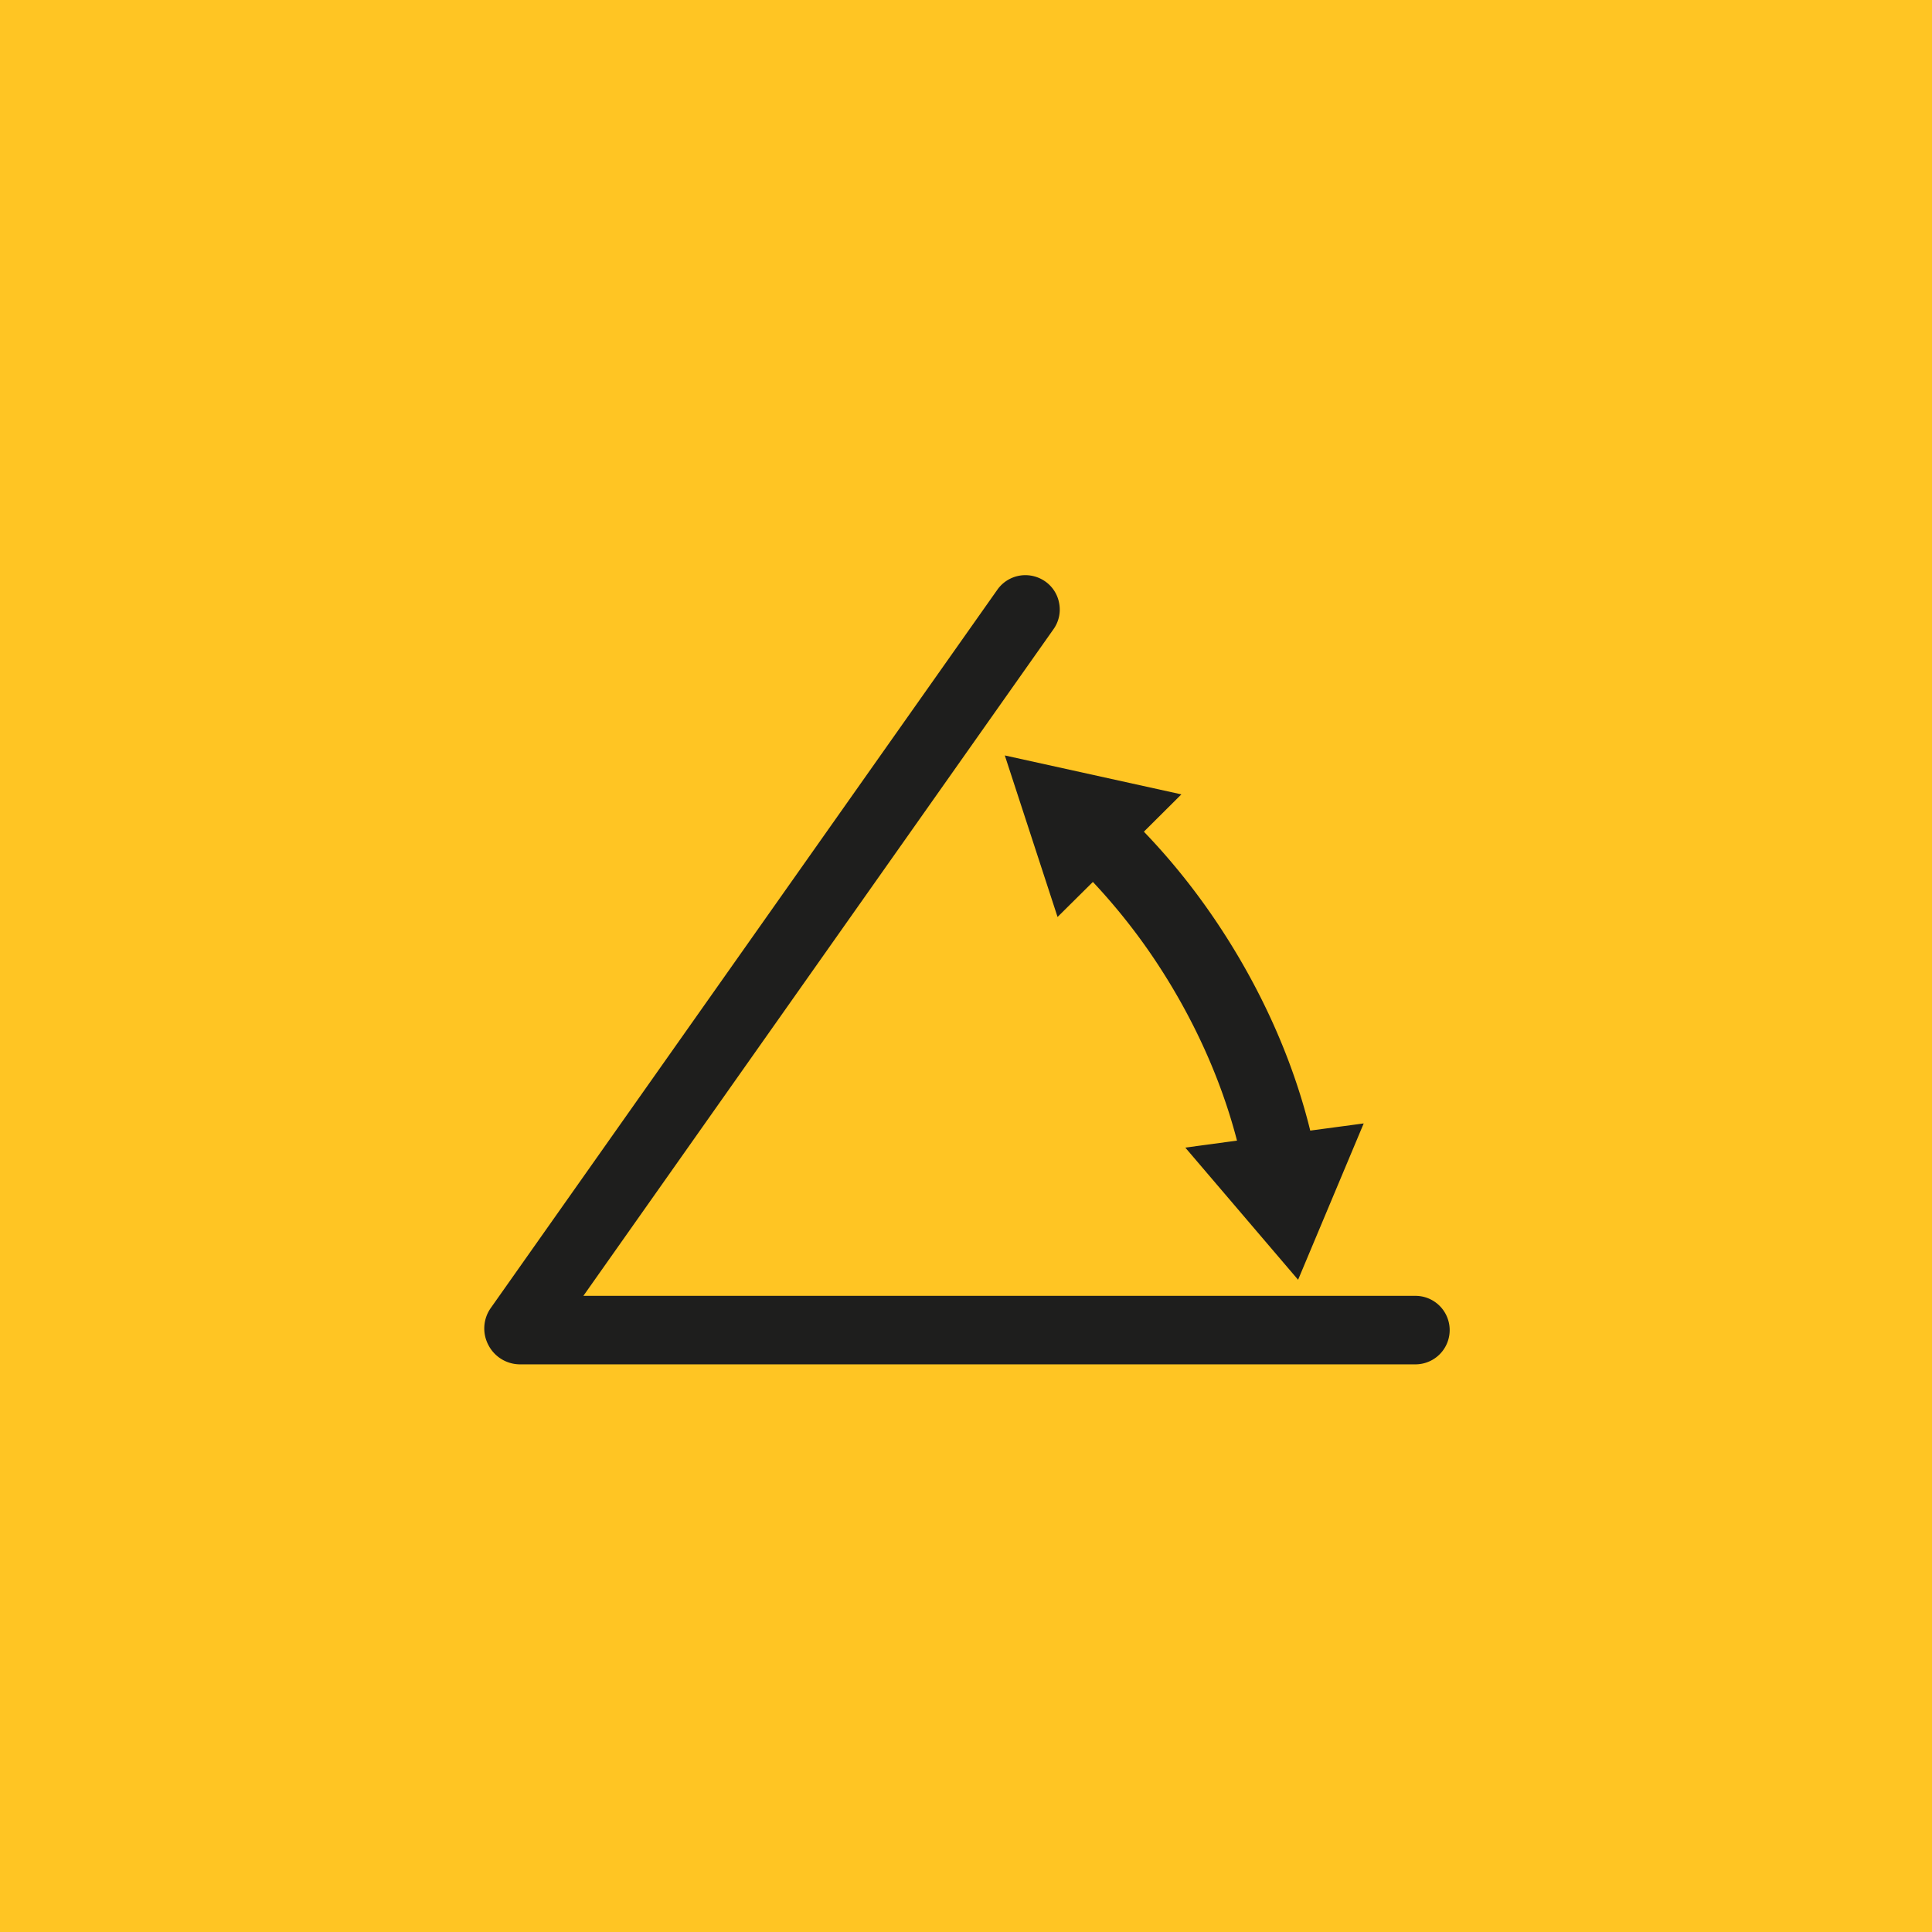
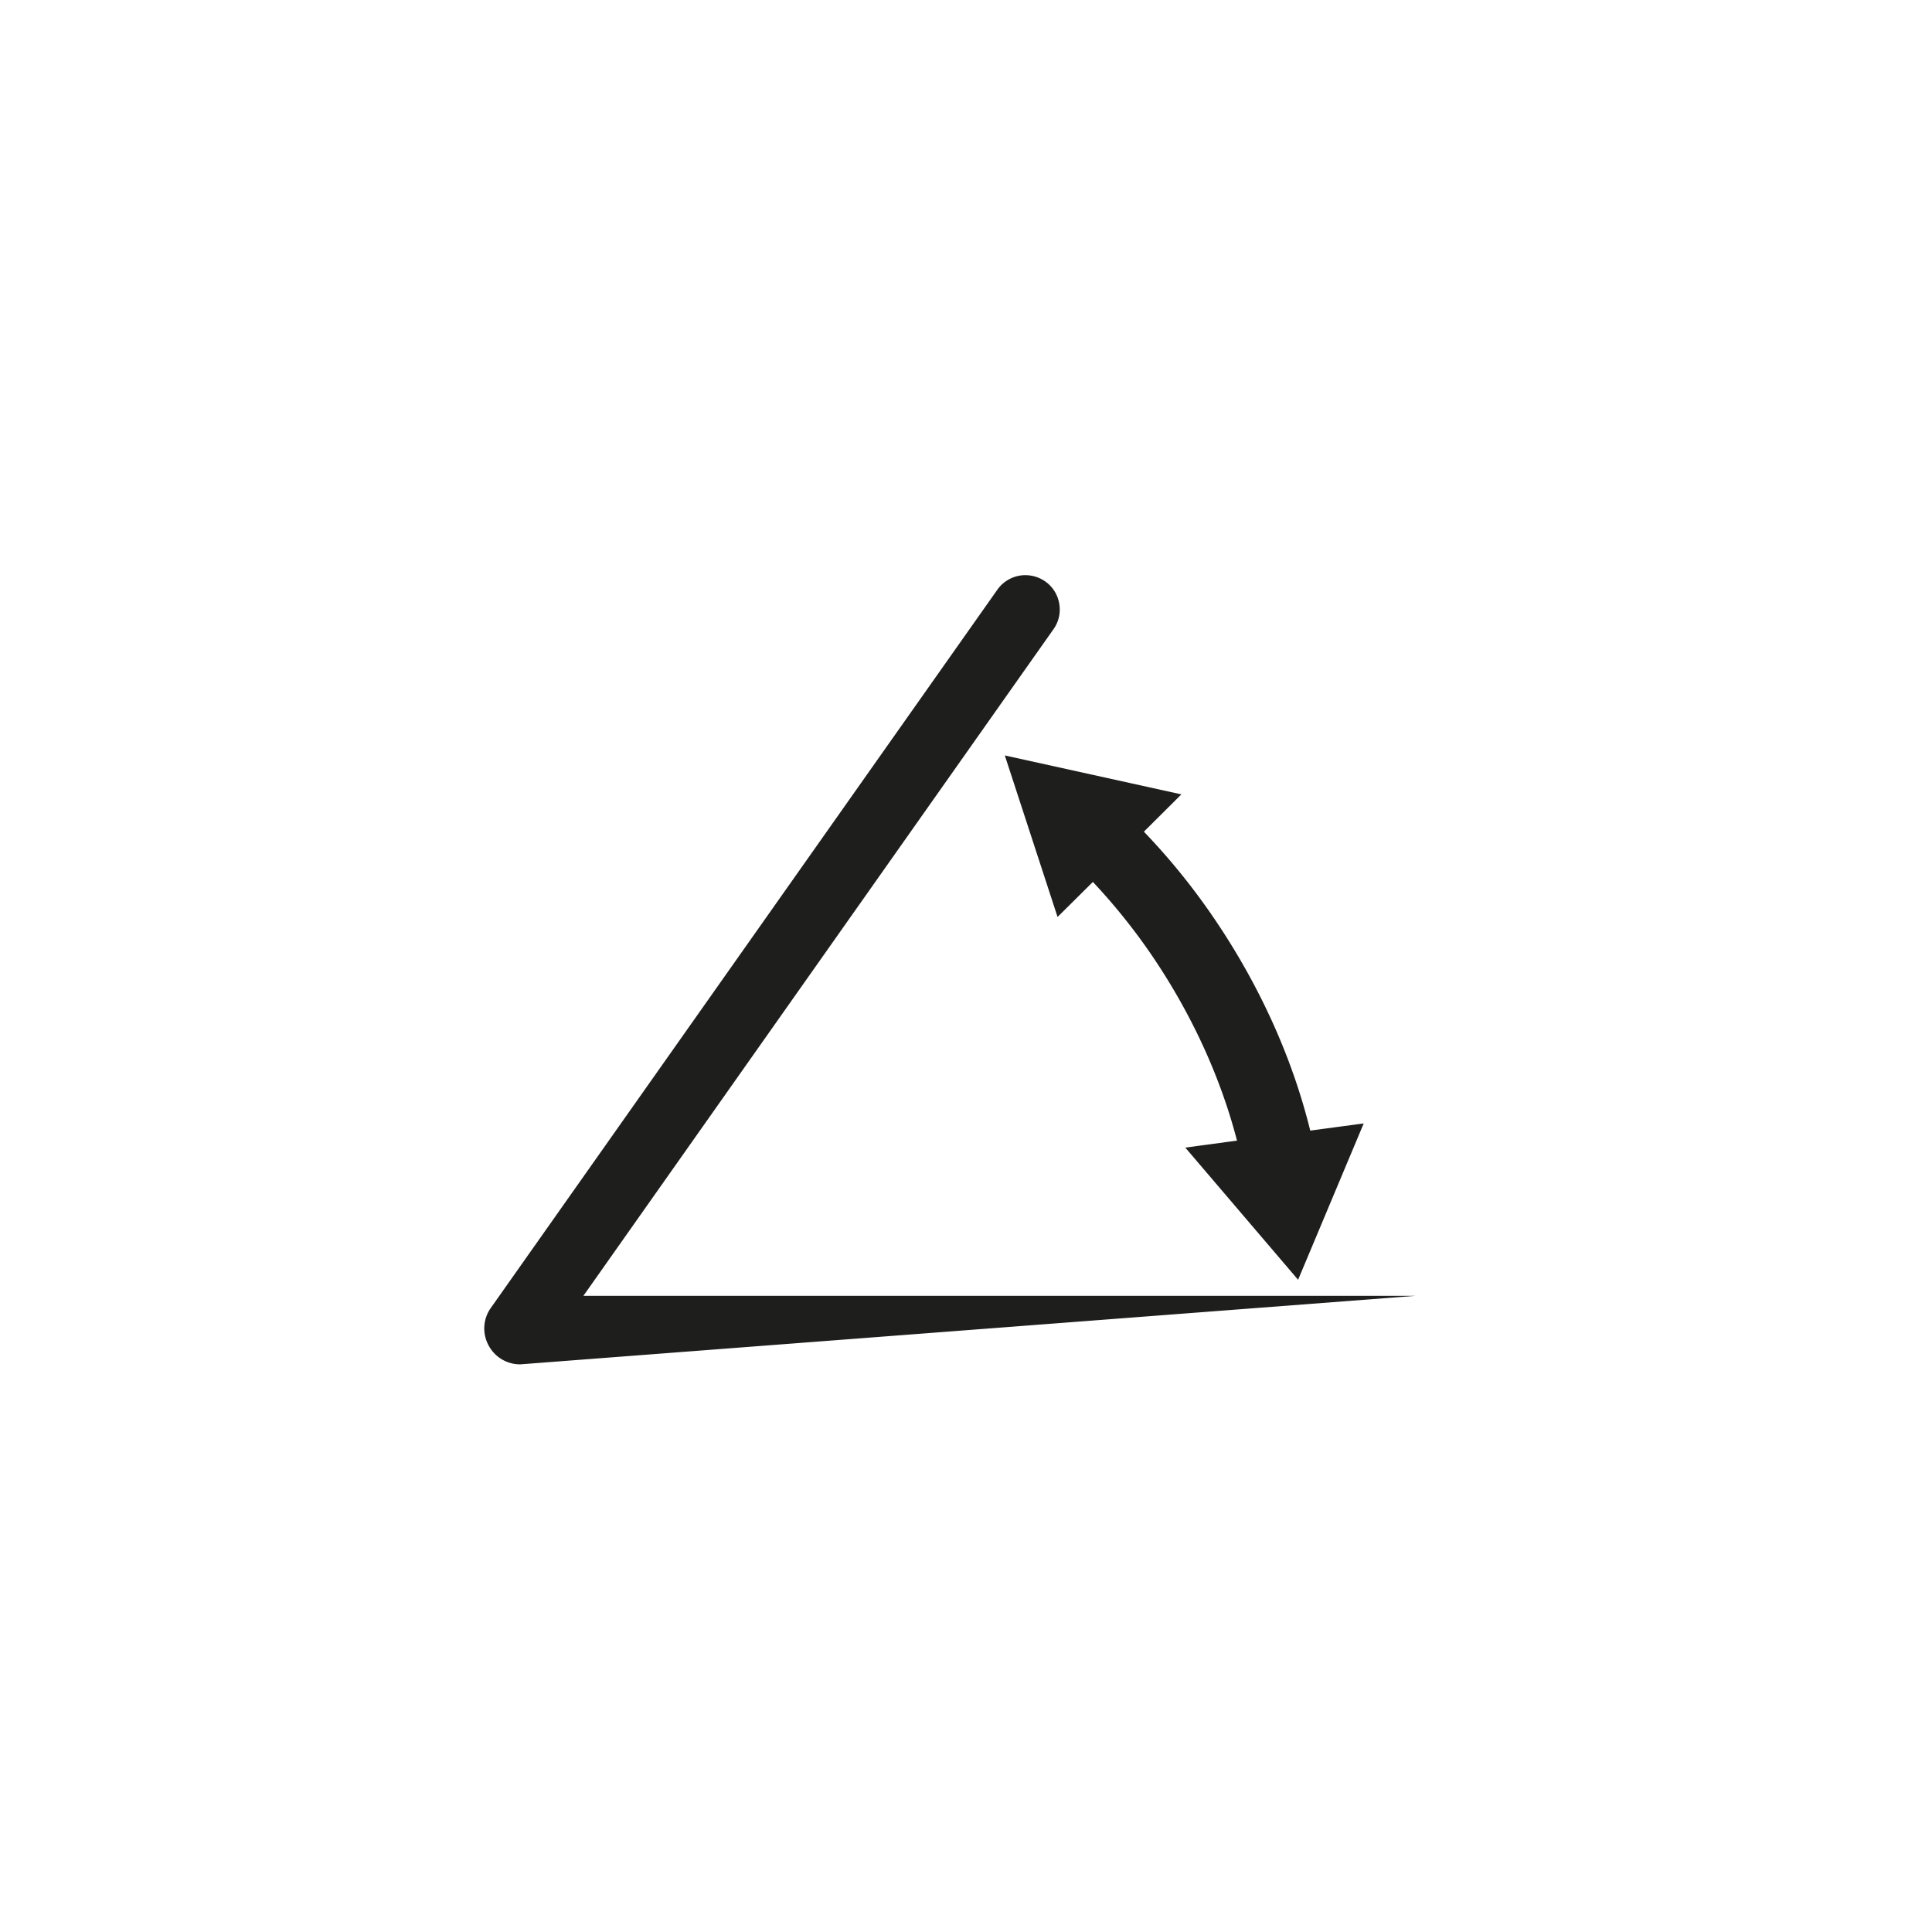
<svg xmlns="http://www.w3.org/2000/svg" width="933" height="933" viewBox="0 0 933 933">
  <g id="Group_2118" data-name="Group 2118" transform="translate(-0.018 0.119)">
-     <rect id="Rectangle_215" data-name="Rectangle 215" width="933" height="933" transform="translate(0.018 -0.12)" fill="#ffc523" />
-     <path id="Union_55" data-name="Union 55" d="M17.372,381.113A17.21,17.21,0,0,1,2,371.8a17.09,17.09,0,0,1,1.144-17.9L247.751,7.065A16.537,16.537,0,0,1,261.332,0a16.76,16.76,0,0,1,9.5,2.983,16.35,16.35,0,0,1,6.815,10.7,16.316,16.316,0,0,1-2.736,12.383L47.867,348.03H449.674a16.541,16.541,0,1,1,0,33.083ZM338.539,276.441l24.973-3.375c-10.646-40.992-29.9-73.788-44.673-94.532a293.623,293.623,0,0,0-24.923-30.386l-17.063,16.918L251.382,87.06l85.266,18.8-18.108,18.018a318.956,318.956,0,0,1,29.55,35.614c16.914,23.667,39.1,61.329,50.792,108.739l25.819-3.465-31.689,75.505Z" transform="translate(233.88 277.638)" fill="#1e1e1d" />
+     <path id="Union_55" data-name="Union 55" d="M17.372,381.113A17.21,17.21,0,0,1,2,371.8a17.09,17.09,0,0,1,1.144-17.9L247.751,7.065A16.537,16.537,0,0,1,261.332,0a16.76,16.76,0,0,1,9.5,2.983,16.35,16.35,0,0,1,6.815,10.7,16.316,16.316,0,0,1-2.736,12.383L47.867,348.03H449.674ZM338.539,276.441l24.973-3.375c-10.646-40.992-29.9-73.788-44.673-94.532a293.623,293.623,0,0,0-24.923-30.386l-17.063,16.918L251.382,87.06l85.266,18.8-18.108,18.018a318.956,318.956,0,0,1,29.55,35.614c16.914,23.667,39.1,61.329,50.792,108.739l25.819-3.465-31.689,75.505Z" transform="translate(233.88 277.638)" fill="#1e1e1d" />
  </g>
</svg>